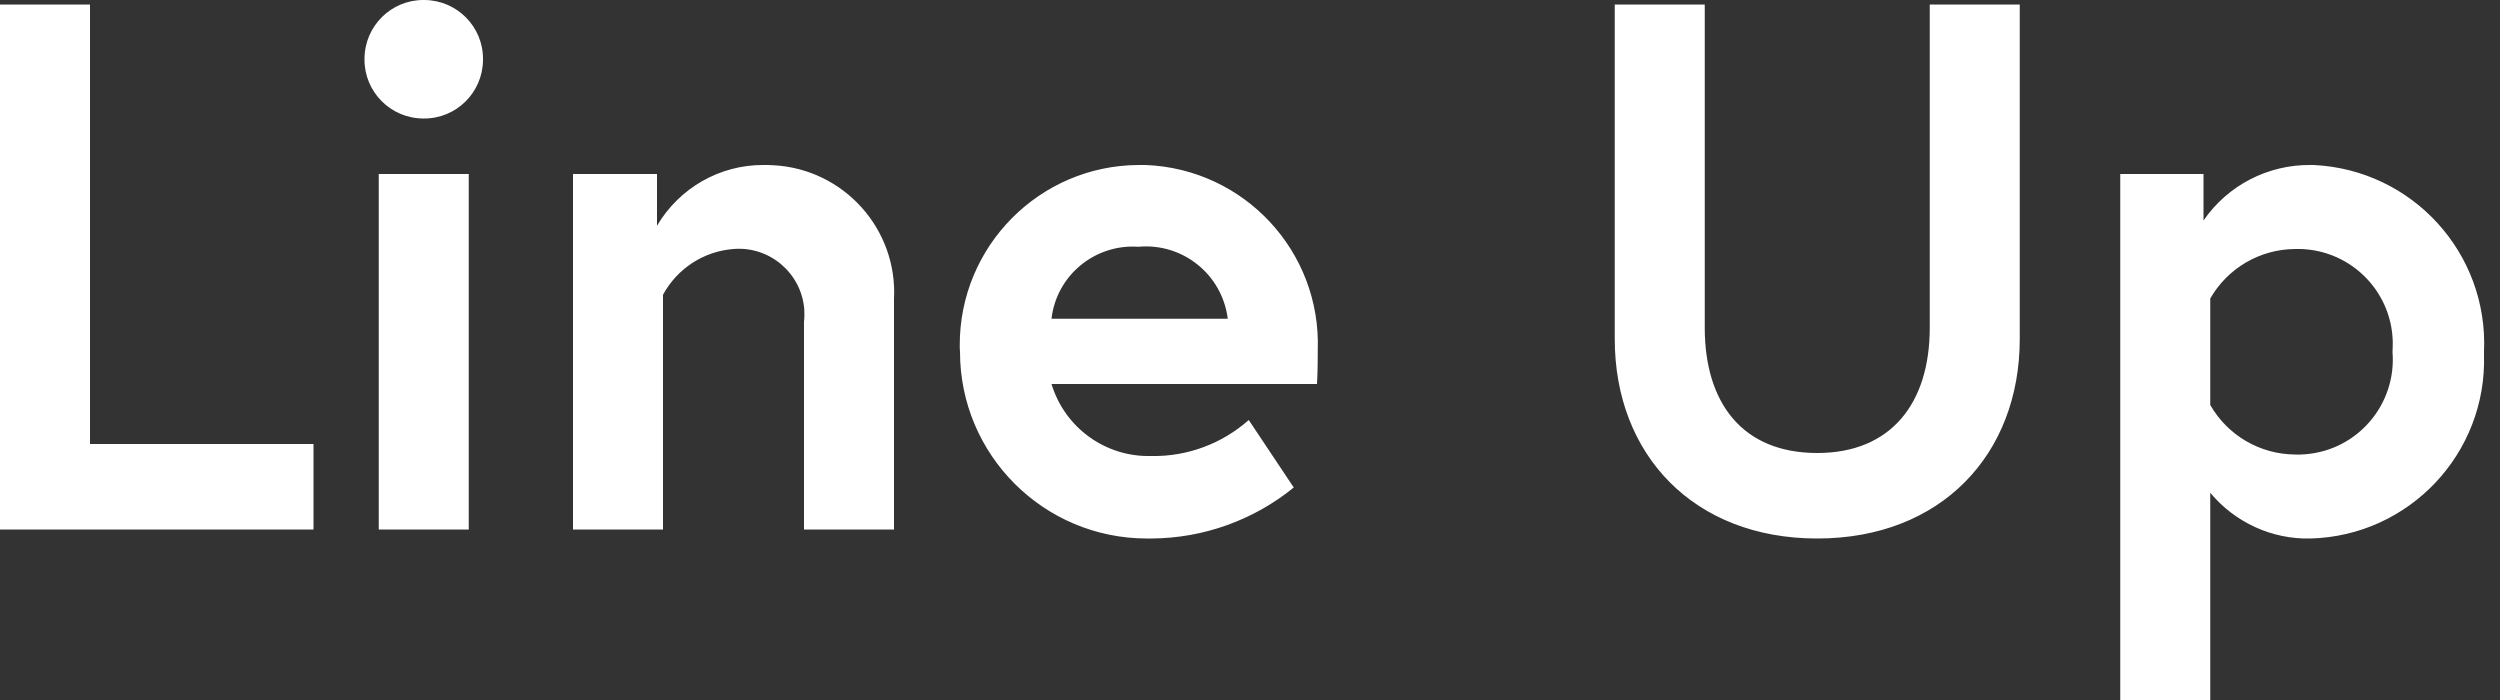
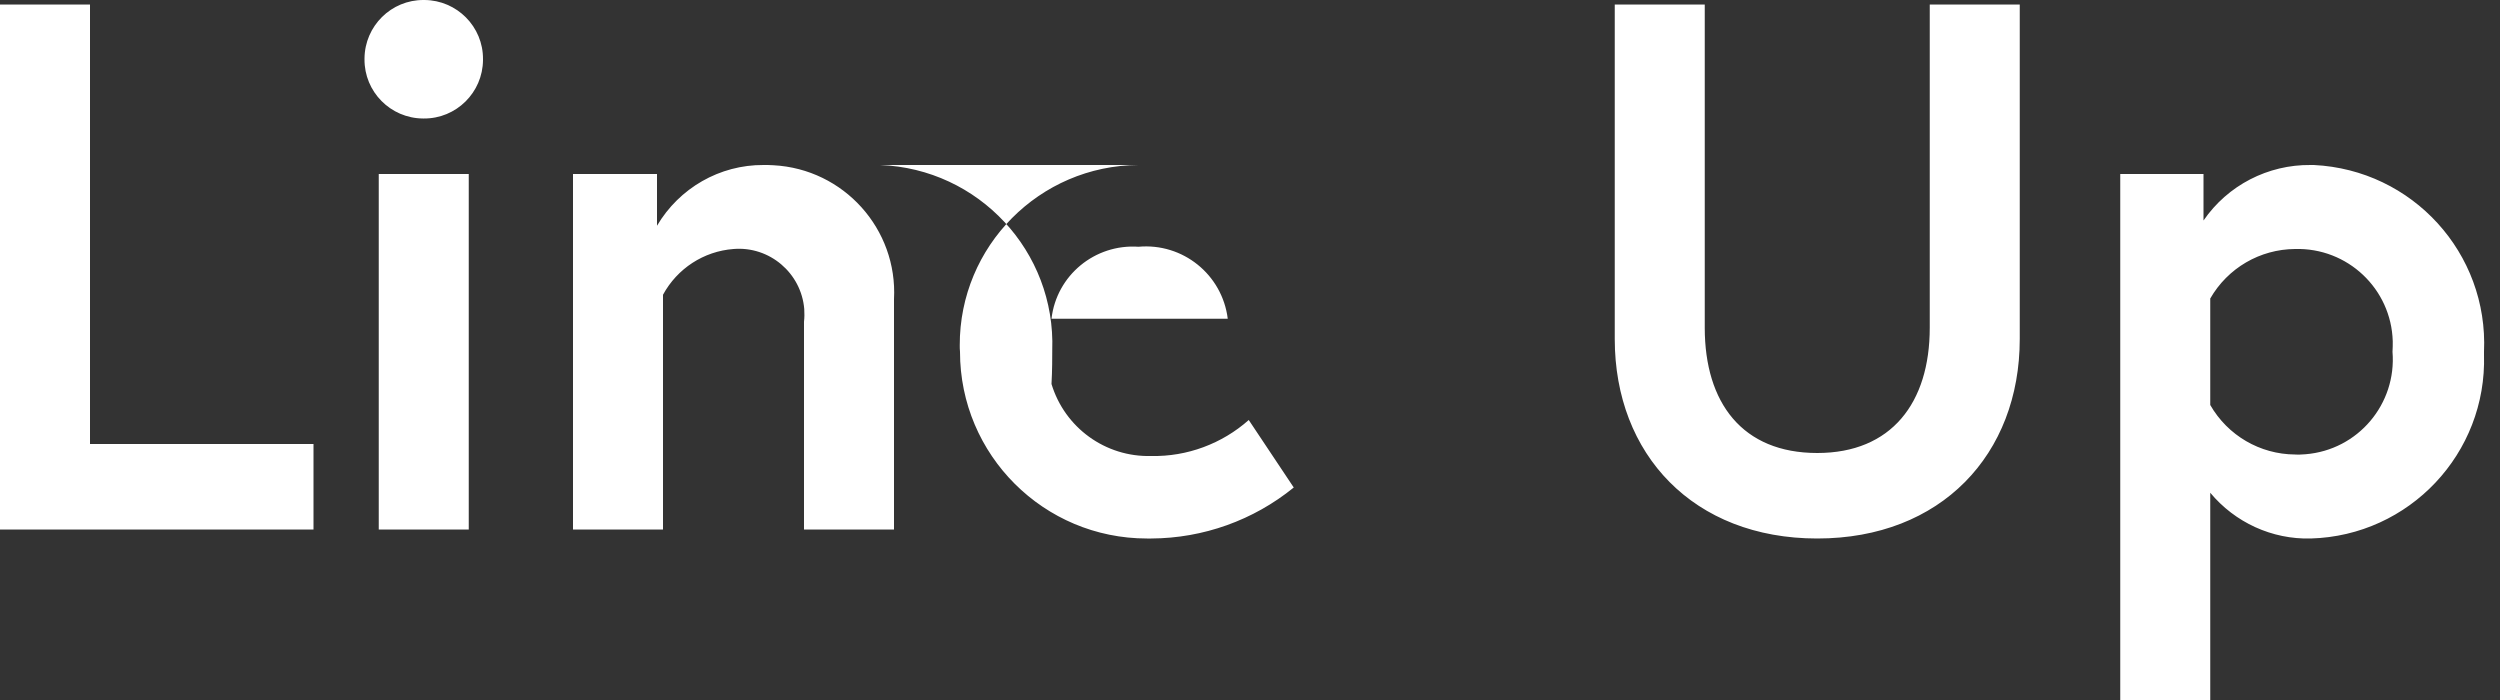
<svg xmlns="http://www.w3.org/2000/svg" enable-background="new 0 0 100 28" viewBox="0 0 100 28">
  <rect x="0" y="0" width="100" height="28" fill="#333333" stroke="none" />
-   <path d="m0 21.18h12.54v-3.42h-8.94v-17.58h-3.6zm15.15 0h3.6v-14.22h-3.6zm-.57-18.81c-.01 1.3 1.04 2.36 2.34 2.37h.03c1.3.01 2.36-1.04 2.37-2.34 0-.01 0-.02 0-.03.01-1.3-1.04-2.36-2.34-2.37-.01 0-.02 0-.03 0-1.3-.01-2.36 1.04-2.37 2.34zm15.96 4.23c-1.75-.01-3.37.92-4.26 2.43v-2.07h-3.36v14.22h3.6v-9.39c.57-1.05 1.63-1.74 2.82-1.83 1.44-.12 2.71.96 2.83 2.4.01.17.01.34-.01.51v8.31h3.6v-9.21c.15-2.81-2.01-5.21-4.82-5.36-.13-.01-.27-.01-.4-.01zm15 0c-3.96.02-7.16 3.25-7.15 7.21 0 .09 0 .17.01.26 0 4.13 3.35 7.47 7.48 7.47h.17c2.08-.01 4.09-.73 5.7-2.04l-1.8-2.7c-1.07.95-2.47 1.47-3.9 1.44-1.83.05-3.46-1.13-3.99-2.88h10.62c.03-.54.03-1.08.03-1.35.14-3.95-2.94-7.26-6.89-7.41-.09 0-.19 0-.28 0zm-3.48 6.15c.2-1.74 1.74-3 3.48-2.88 1.77-.16 3.35 1.11 3.57 2.88zm35.13.36c0 3-1.53 5.01-4.5 5.01-3 0-4.5-2.01-4.5-5.01v-12.93h-3.6v13.38c0 4.62 3.15 7.98 8.1 7.98s8.1-3.36 8.1-7.98v-13.38h-3.6zm7.62-6.15v21.12h3.6v-8.37c.99 1.19 2.47 1.87 4.02 1.83 3.94-.11 7.05-3.4 6.93-7.35 0-.04 0-.08 0-.12.18-3.94-2.86-7.28-6.81-7.47-.04 0-.08 0-.12 0-1.71-.02-3.32.81-4.29 2.22v-1.86zm3.6 4.98c.7-1.22 1.99-1.97 3.39-1.98 2.1-.06 3.85 1.59 3.91 3.69 0 .14 0 .28-.01.42.17 2.09-1.38 3.93-3.48 4.1-.14.01-.28.02-.42.01-1.4-.01-2.69-.76-3.39-1.98z" fill="#fff" />
+   <path d="m0 21.18h12.54v-3.42h-8.94v-17.58h-3.6zm15.15 0h3.6v-14.22h-3.6zm-.57-18.81c-.01 1.3 1.04 2.36 2.34 2.37h.03c1.3.01 2.36-1.04 2.37-2.34 0-.01 0-.02 0-.03.01-1.3-1.04-2.36-2.34-2.37-.01 0-.02 0-.03 0-1.3-.01-2.36 1.04-2.37 2.34zm15.96 4.23c-1.75-.01-3.37.92-4.26 2.43v-2.07h-3.36v14.22h3.6v-9.39c.57-1.05 1.63-1.74 2.82-1.83 1.44-.12 2.71.96 2.83 2.4.01.17.01.34-.01.51v8.31h3.6v-9.21c.15-2.81-2.01-5.21-4.82-5.36-.13-.01-.27-.01-.4-.01zm15 0c-3.96.02-7.16 3.25-7.15 7.21 0 .09 0 .17.01.26 0 4.13 3.35 7.47 7.48 7.47h.17c2.08-.01 4.09-.73 5.7-2.04l-1.8-2.7c-1.07.95-2.47 1.47-3.9 1.44-1.83.05-3.46-1.13-3.99-2.88c.03-.54.03-1.08.03-1.35.14-3.95-2.94-7.26-6.89-7.41-.09 0-.19 0-.28 0zm-3.48 6.15c.2-1.74 1.74-3 3.48-2.88 1.77-.16 3.35 1.11 3.57 2.88zm35.13.36c0 3-1.53 5.01-4.5 5.01-3 0-4.5-2.01-4.5-5.01v-12.93h-3.6v13.38c0 4.62 3.15 7.98 8.1 7.98s8.1-3.36 8.1-7.98v-13.38h-3.6zm7.62-6.15v21.12h3.6v-8.37c.99 1.19 2.47 1.87 4.02 1.83 3.94-.11 7.05-3.4 6.93-7.35 0-.04 0-.08 0-.12.18-3.94-2.86-7.28-6.81-7.47-.04 0-.08 0-.12 0-1.71-.02-3.32.81-4.29 2.22v-1.86zm3.6 4.98c.7-1.22 1.99-1.97 3.39-1.98 2.1-.06 3.85 1.59 3.91 3.69 0 .14 0 .28-.01.42.17 2.09-1.38 3.93-3.48 4.1-.14.01-.28.02-.42.01-1.4-.01-2.69-.76-3.39-1.98z" fill="#fff" />
</svg>